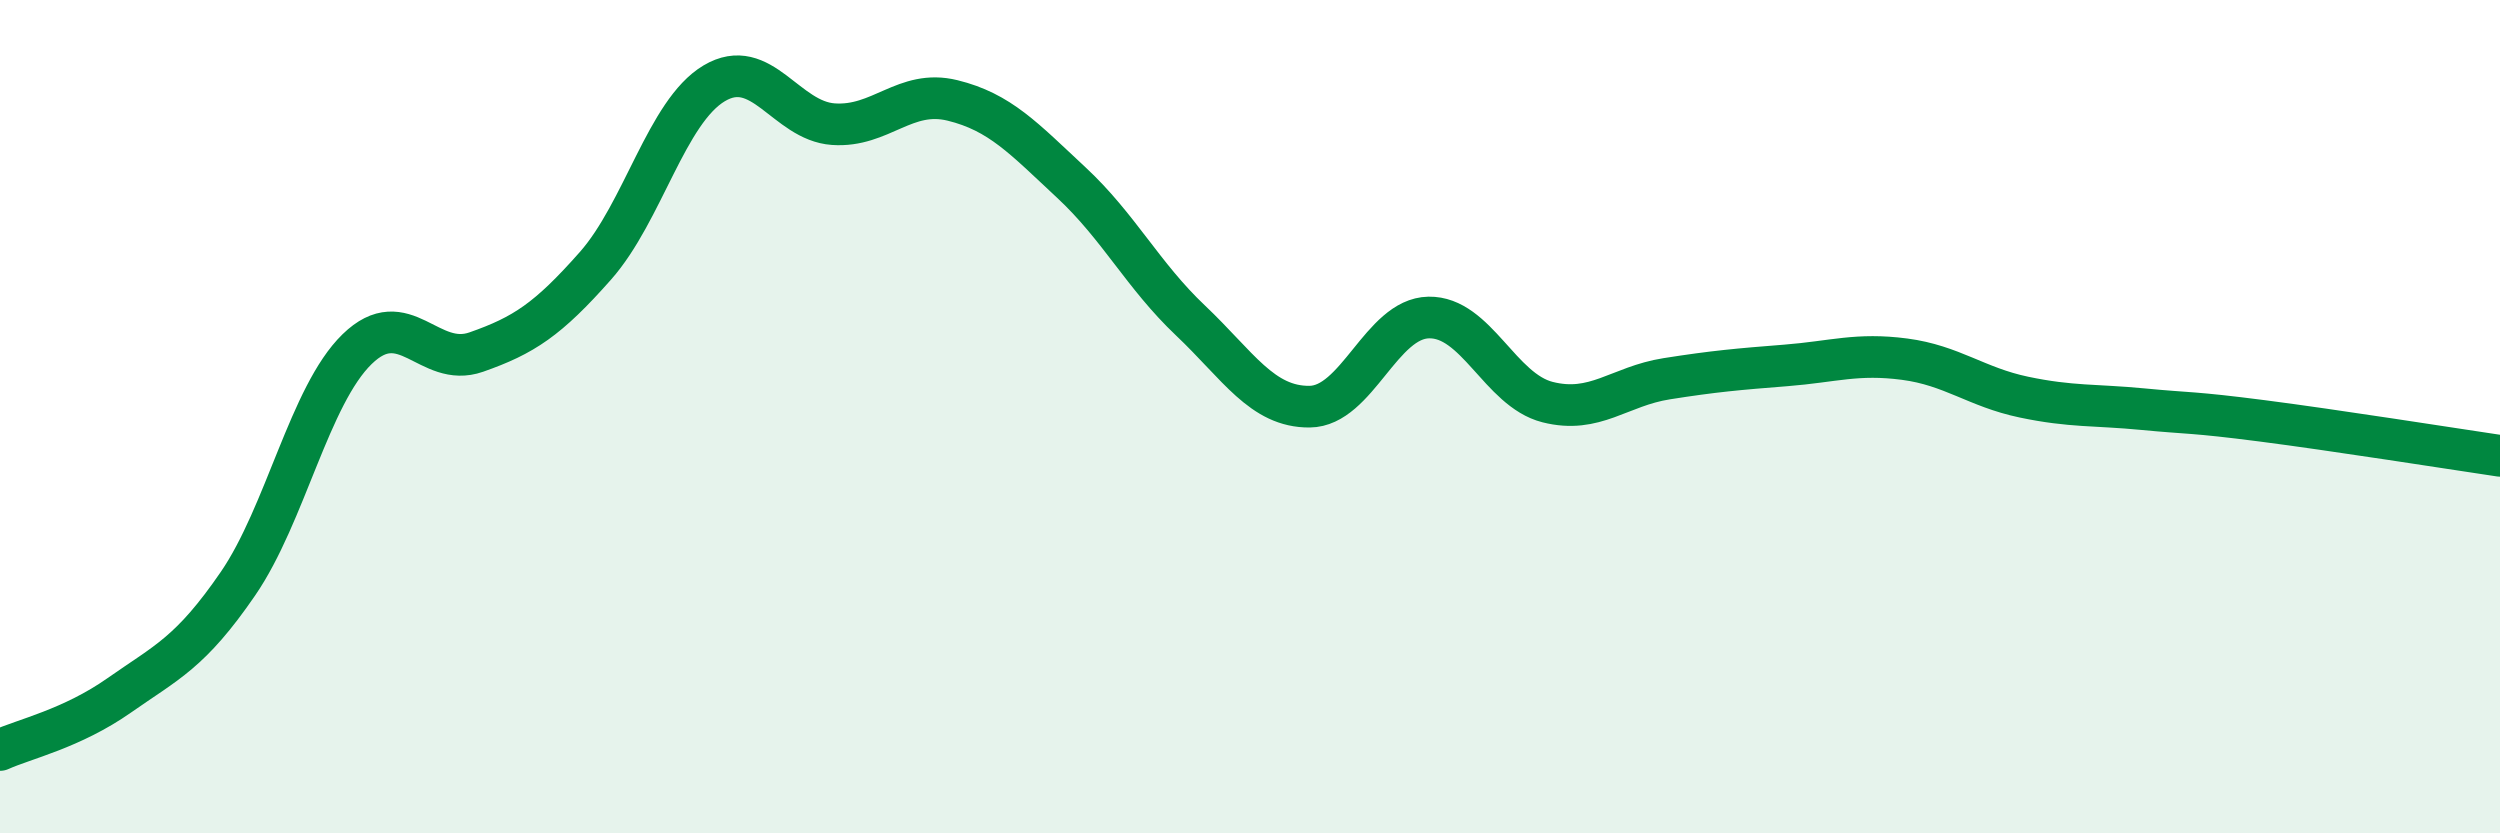
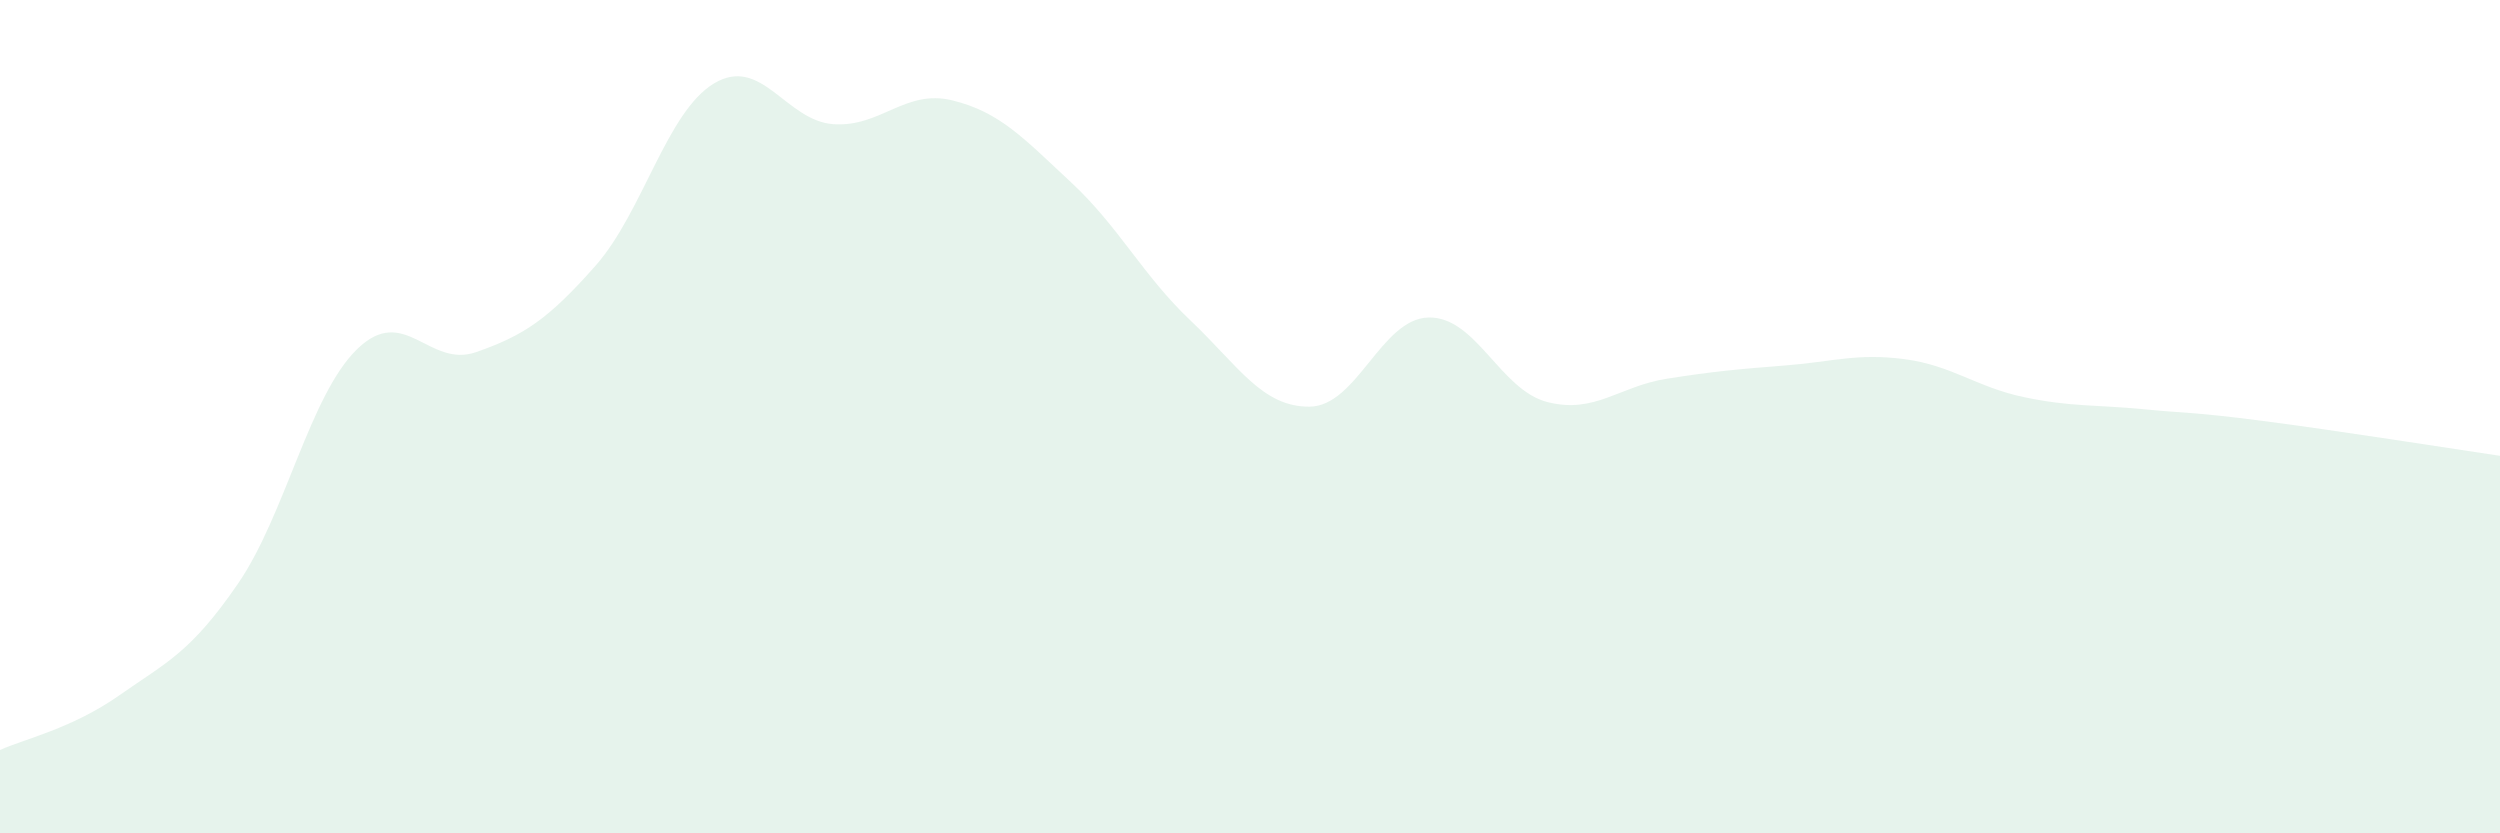
<svg xmlns="http://www.w3.org/2000/svg" width="60" height="20" viewBox="0 0 60 20">
  <path d="M 0,18 C 0.57,17.74 1.72,17.49 2.86,16.69 C 4,15.89 4.57,15.67 5.71,14.01 C 6.85,12.35 7.43,9.49 8.57,8.38 C 9.71,7.27 10.29,8.85 11.43,8.45 C 12.57,8.05 13.15,7.67 14.29,6.38 C 15.43,5.09 16,2.68 17.14,2 C 18.28,1.32 18.86,2.9 20,2.98 C 21.14,3.06 21.72,2.13 22.86,2.41 C 24,2.69 24.57,3.32 25.71,4.38 C 26.85,5.44 27.43,6.61 28.57,7.69 C 29.71,8.77 30.29,9.77 31.43,9.76 C 32.57,9.75 33.15,7.64 34.29,7.62 C 35.43,7.6 36,9.36 37.14,9.65 C 38.28,9.94 38.86,9.27 40,9.09 C 41.14,8.91 41.72,8.86 42.86,8.77 C 44,8.68 44.57,8.47 45.71,8.62 C 46.85,8.77 47.43,9.29 48.57,9.53 C 49.71,9.77 50.29,9.71 51.43,9.82 C 52.57,9.93 52.58,9.88 54.29,10.1 C 56,10.32 58.86,10.77 60,10.94L60 20L0 20Z" fill="#008740" opacity="0.1" stroke-linecap="round" stroke-linejoin="round" />
-   <path d="M 0,18 C 0.57,17.74 1.72,17.49 2.86,16.69 C 4,15.89 4.57,15.67 5.71,14.01 C 6.85,12.35 7.43,9.49 8.57,8.38 C 9.71,7.27 10.29,8.85 11.43,8.45 C 12.57,8.05 13.15,7.67 14.29,6.38 C 15.43,5.09 16,2.68 17.14,2 C 18.28,1.32 18.86,2.9 20,2.98 C 21.14,3.06 21.72,2.13 22.86,2.41 C 24,2.69 24.57,3.32 25.71,4.38 C 26.85,5.44 27.43,6.61 28.57,7.69 C 29.71,8.77 30.29,9.77 31.43,9.76 C 32.57,9.75 33.15,7.64 34.29,7.62 C 35.43,7.6 36,9.36 37.14,9.65 C 38.28,9.94 38.86,9.27 40,9.09 C 41.14,8.91 41.72,8.86 42.86,8.77 C 44,8.68 44.57,8.47 45.71,8.62 C 46.85,8.77 47.43,9.29 48.57,9.53 C 49.71,9.77 50.29,9.71 51.43,9.82 C 52.57,9.93 52.58,9.88 54.29,10.1 C 56,10.32 58.86,10.77 60,10.94" stroke="#008740" stroke-width="1" fill="none" stroke-linecap="round" stroke-linejoin="round" />
</svg>